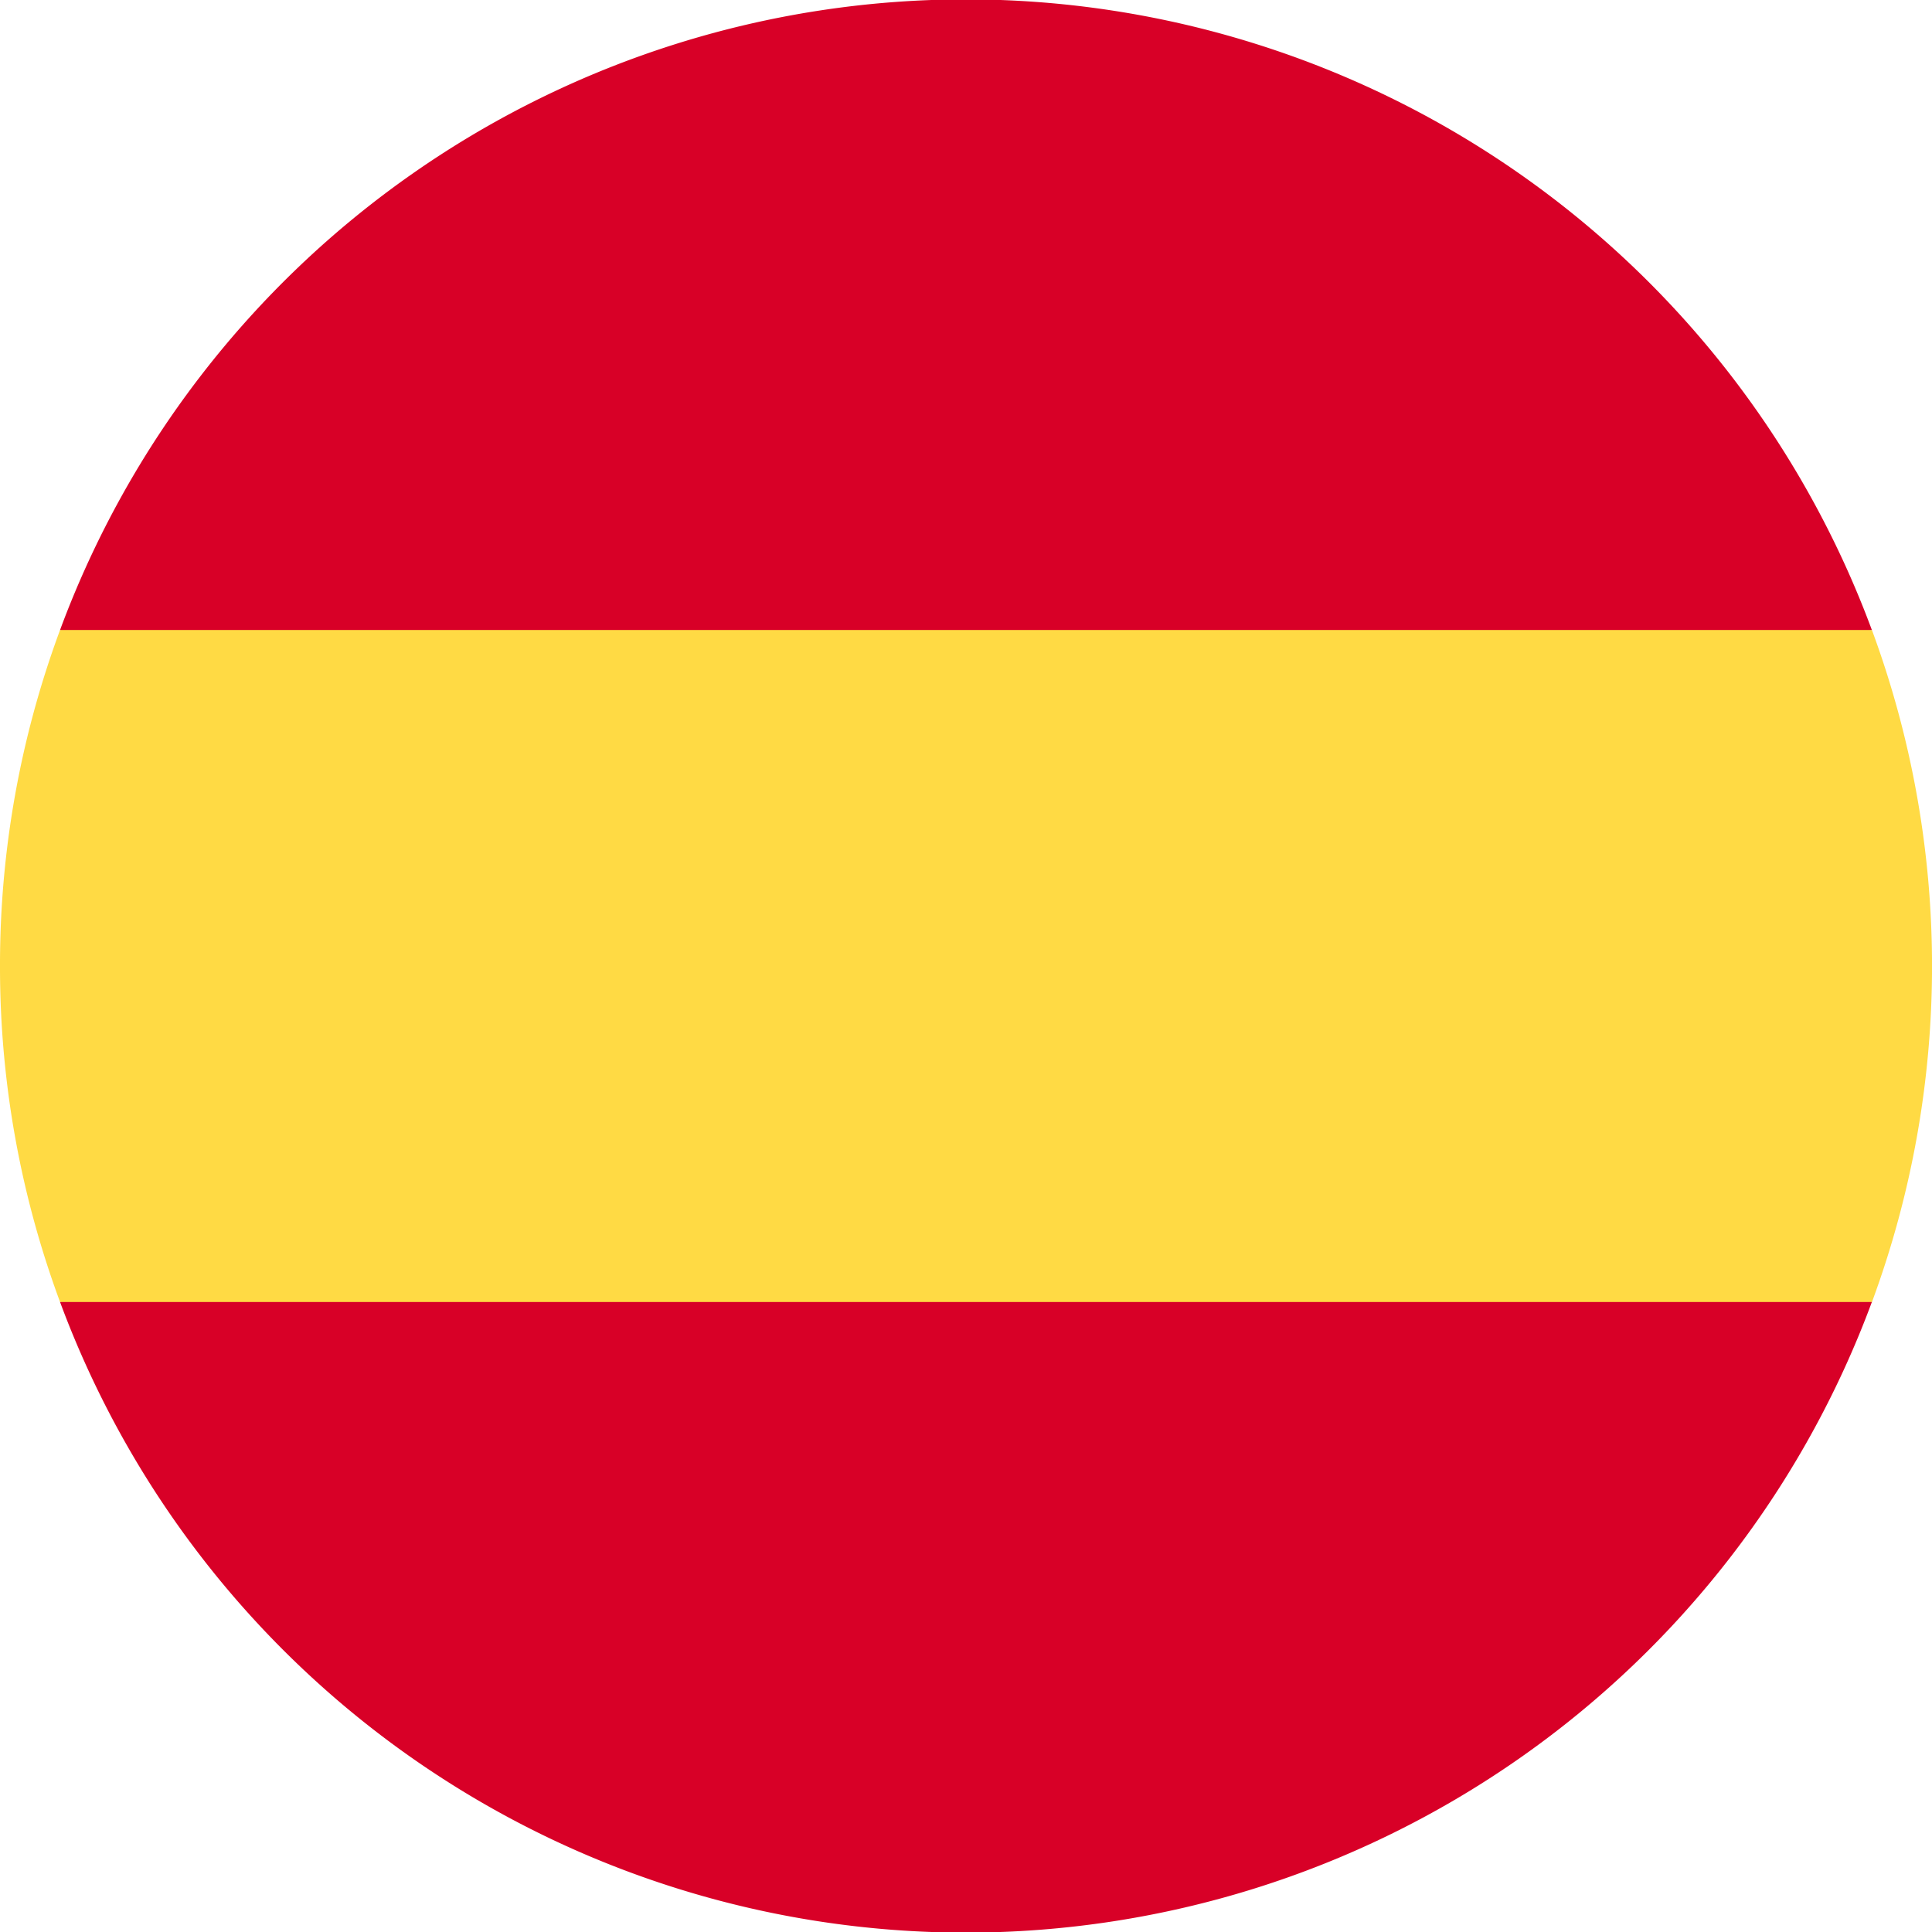
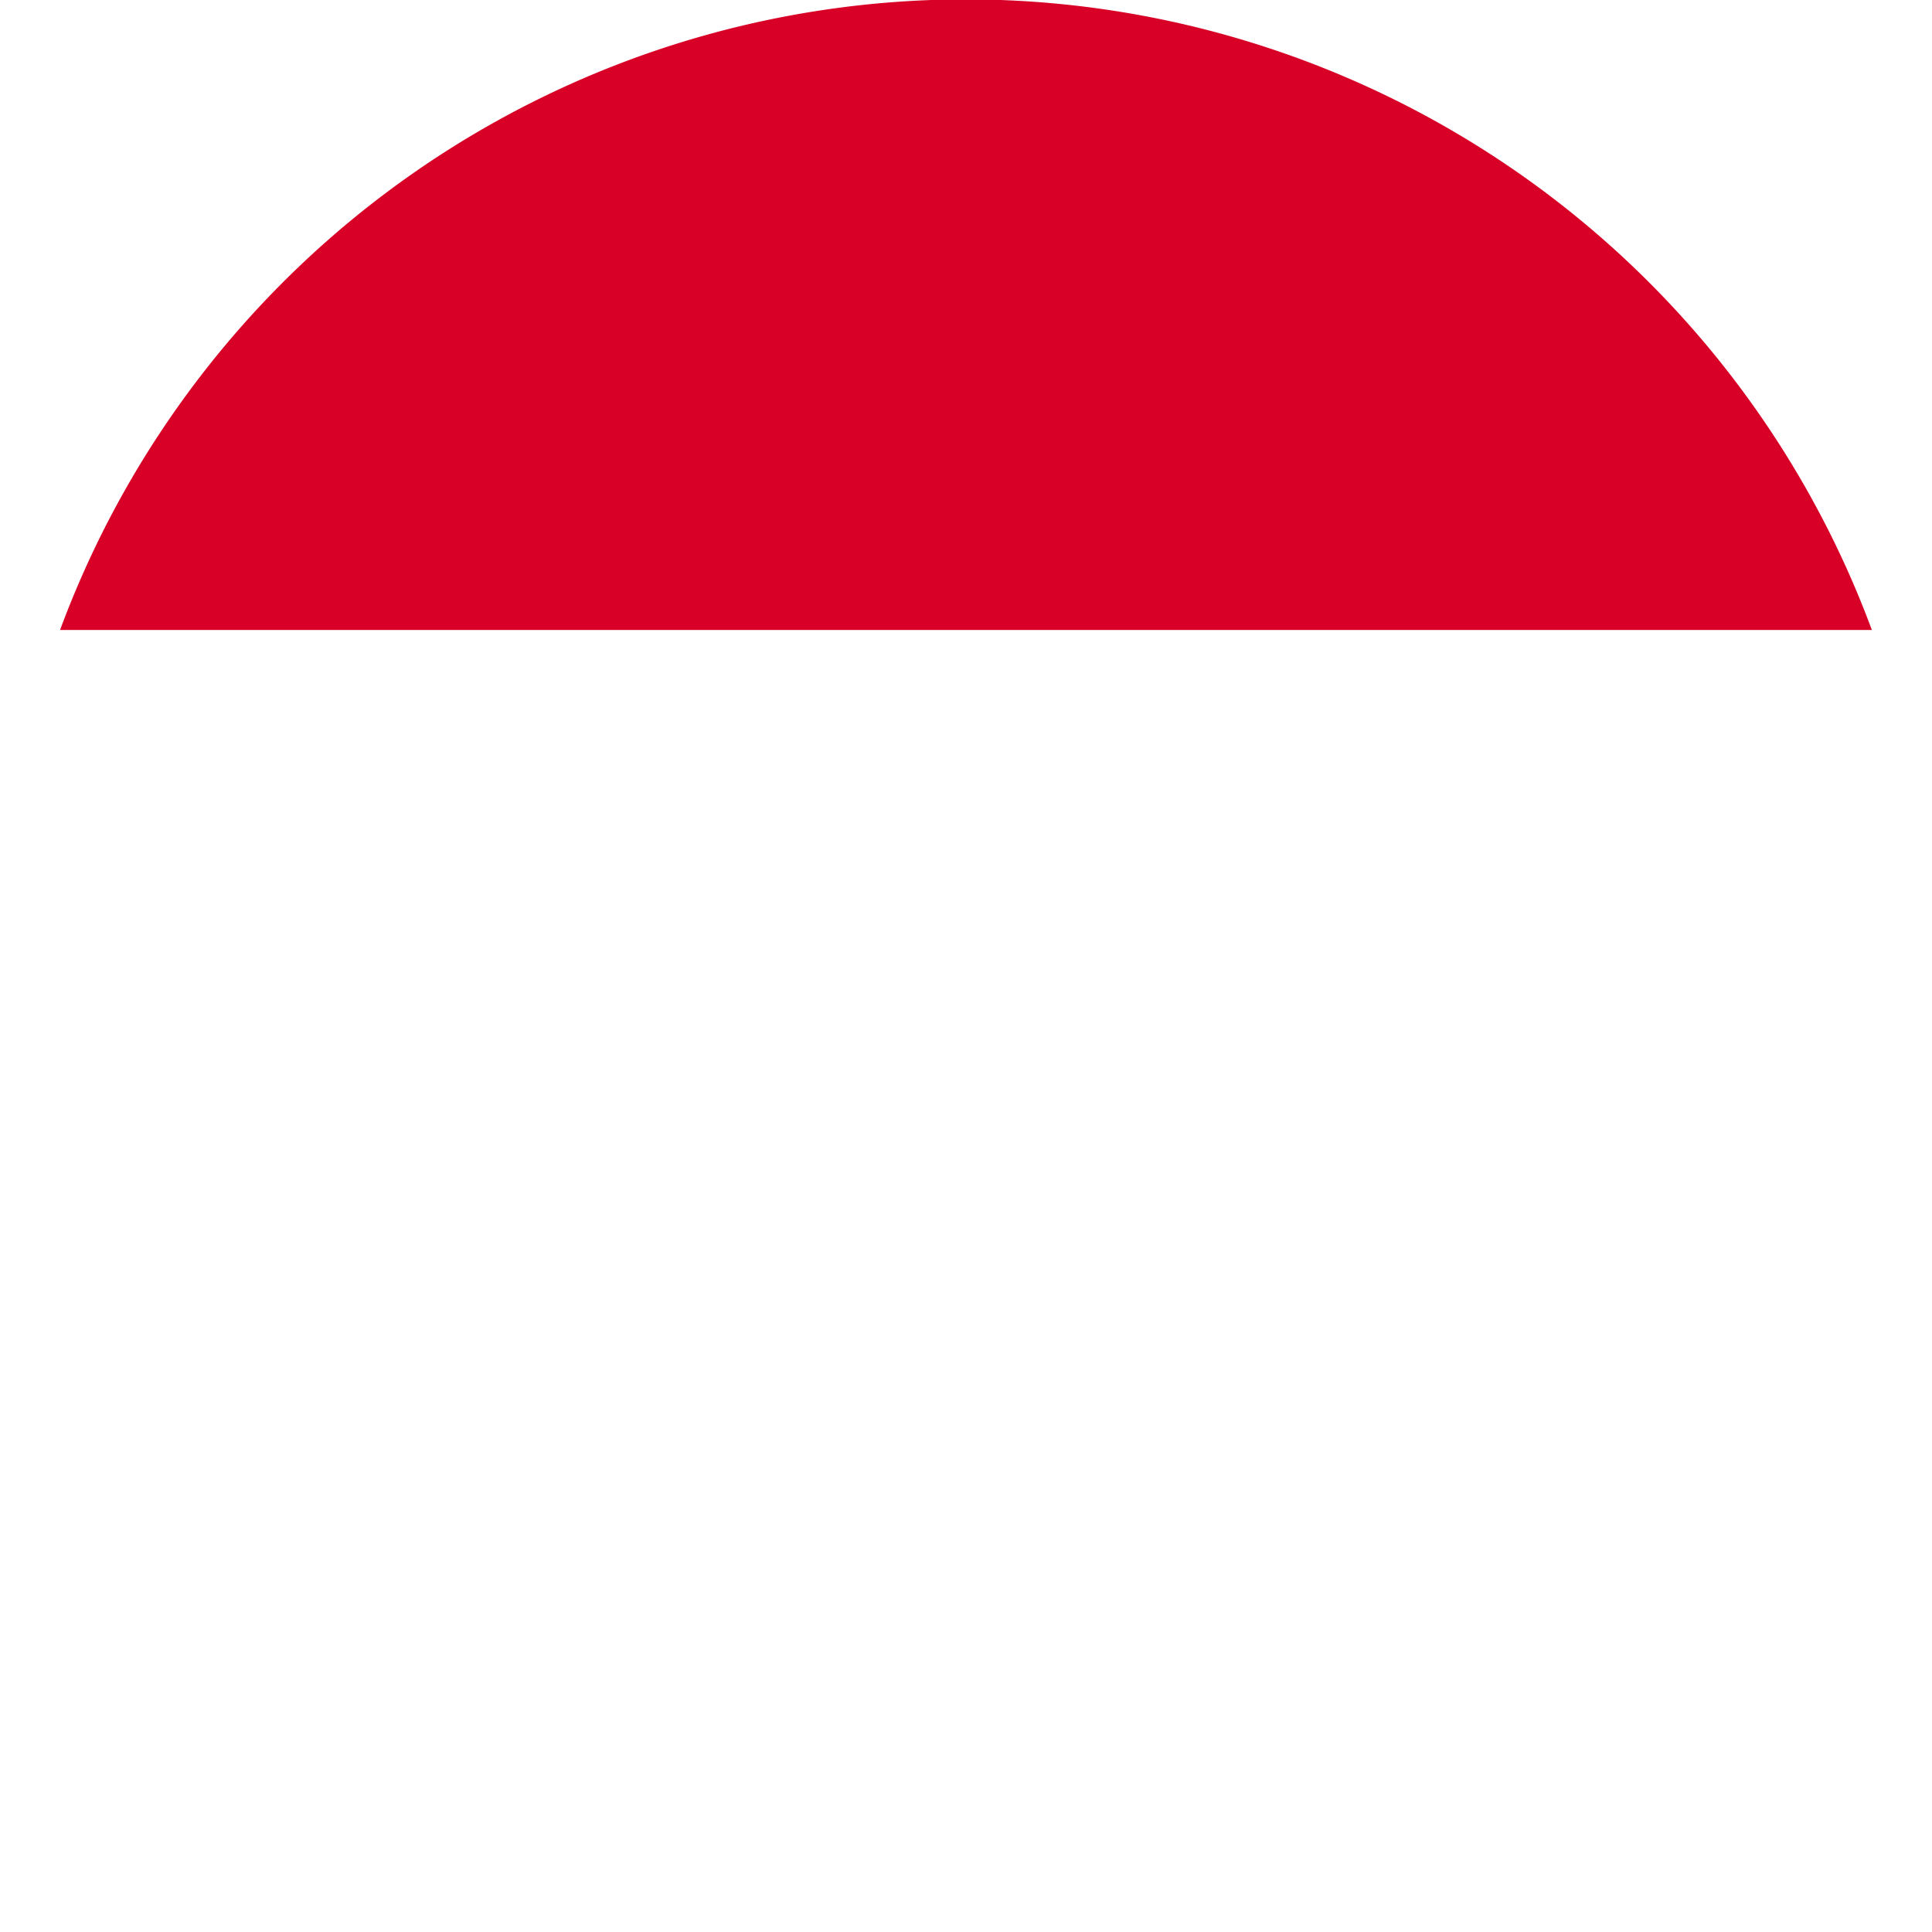
<svg xmlns="http://www.w3.org/2000/svg" width="24" height="24" viewBox="0 0 24 24">
  <defs>
    <style>.a{fill:none;}.b{fill:#ffda44;}.c{fill:#d80027;}</style>
  </defs>
  <rect class="a" width="24" height="24" />
-   <path class="b" d="M0,149.913a11.974,11.974,0,0,0,.746,4.174L12,155.131l11.254-1.043a12.044,12.044,0,0,0,0-8.348L12,144.7.746,145.739A11.974,11.974,0,0,0,0,149.913Z" transform="translate(0 -137.913)" />
  <g transform="translate(0.746)">
    <path class="c" d="M38.43,7.826a12,12,0,0,0-22.507,0Z" transform="translate(-15.923)" />
-     <path class="c" d="M15.923,345.043a12,12,0,0,0,22.507,0Z" transform="translate(-15.923 -328.869)" />
+     <path class="c" d="M15.923,345.043Z" transform="translate(-15.923 -328.869)" />
  </g>
</svg>